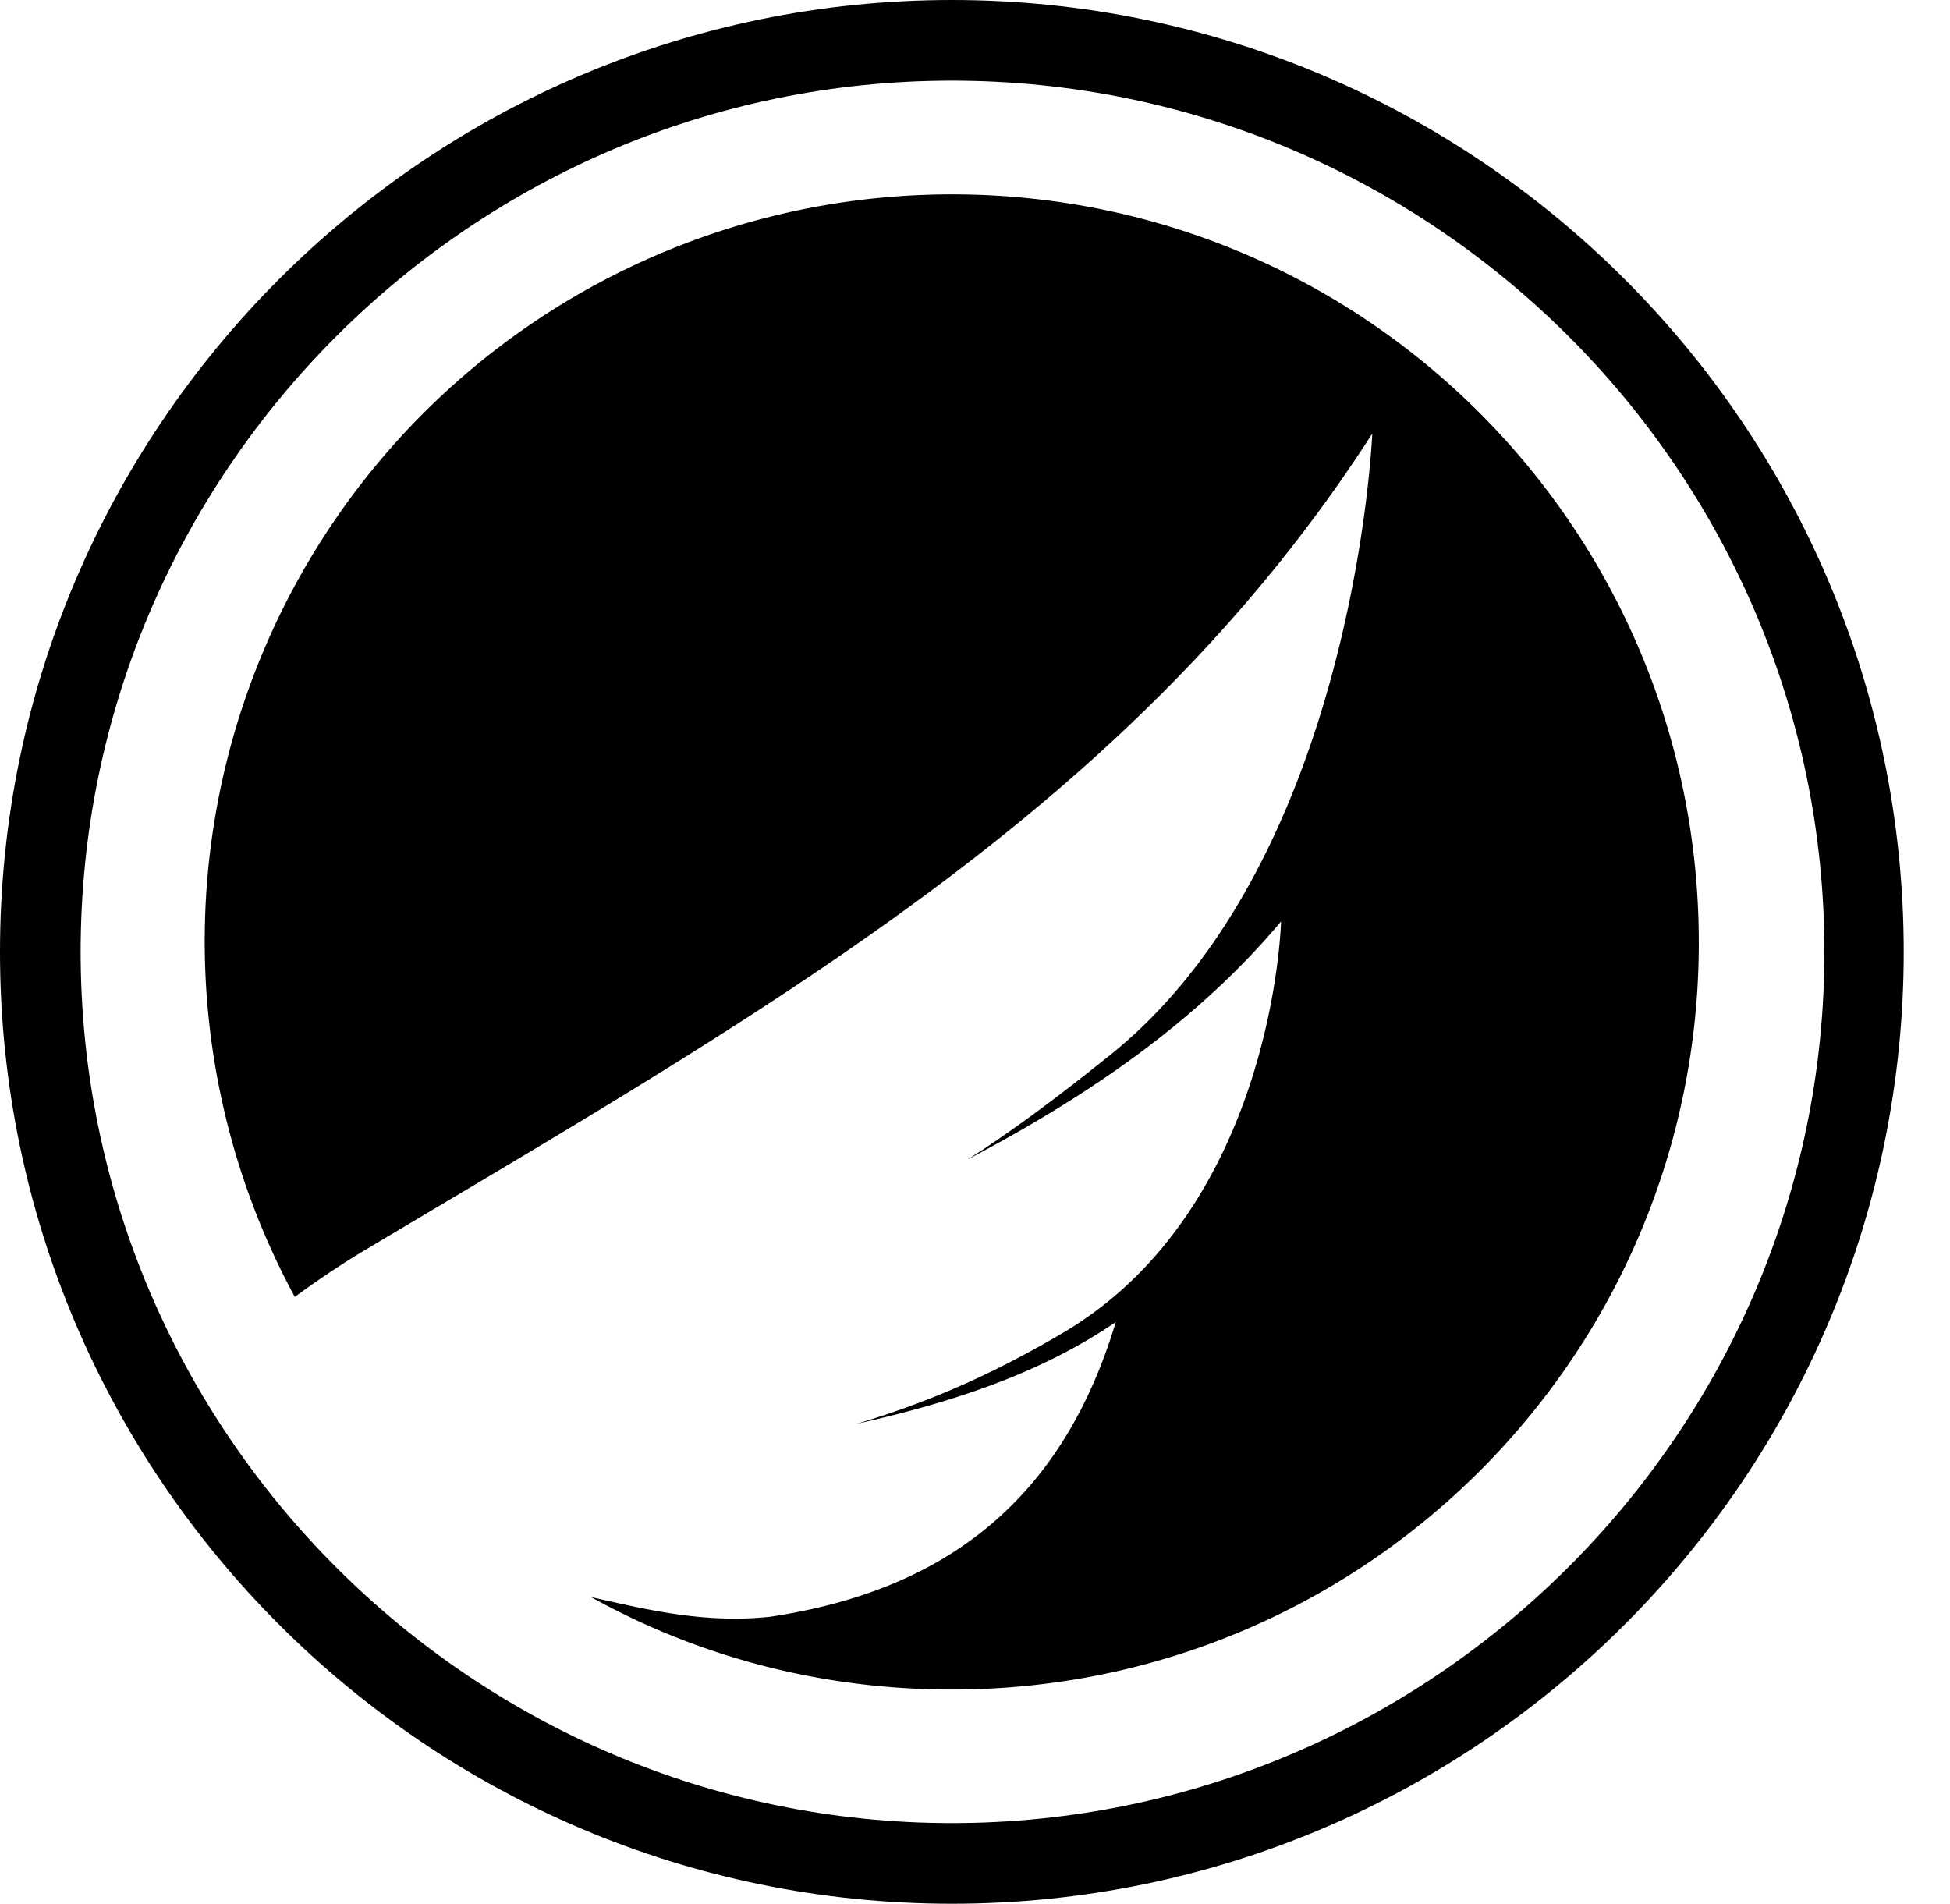
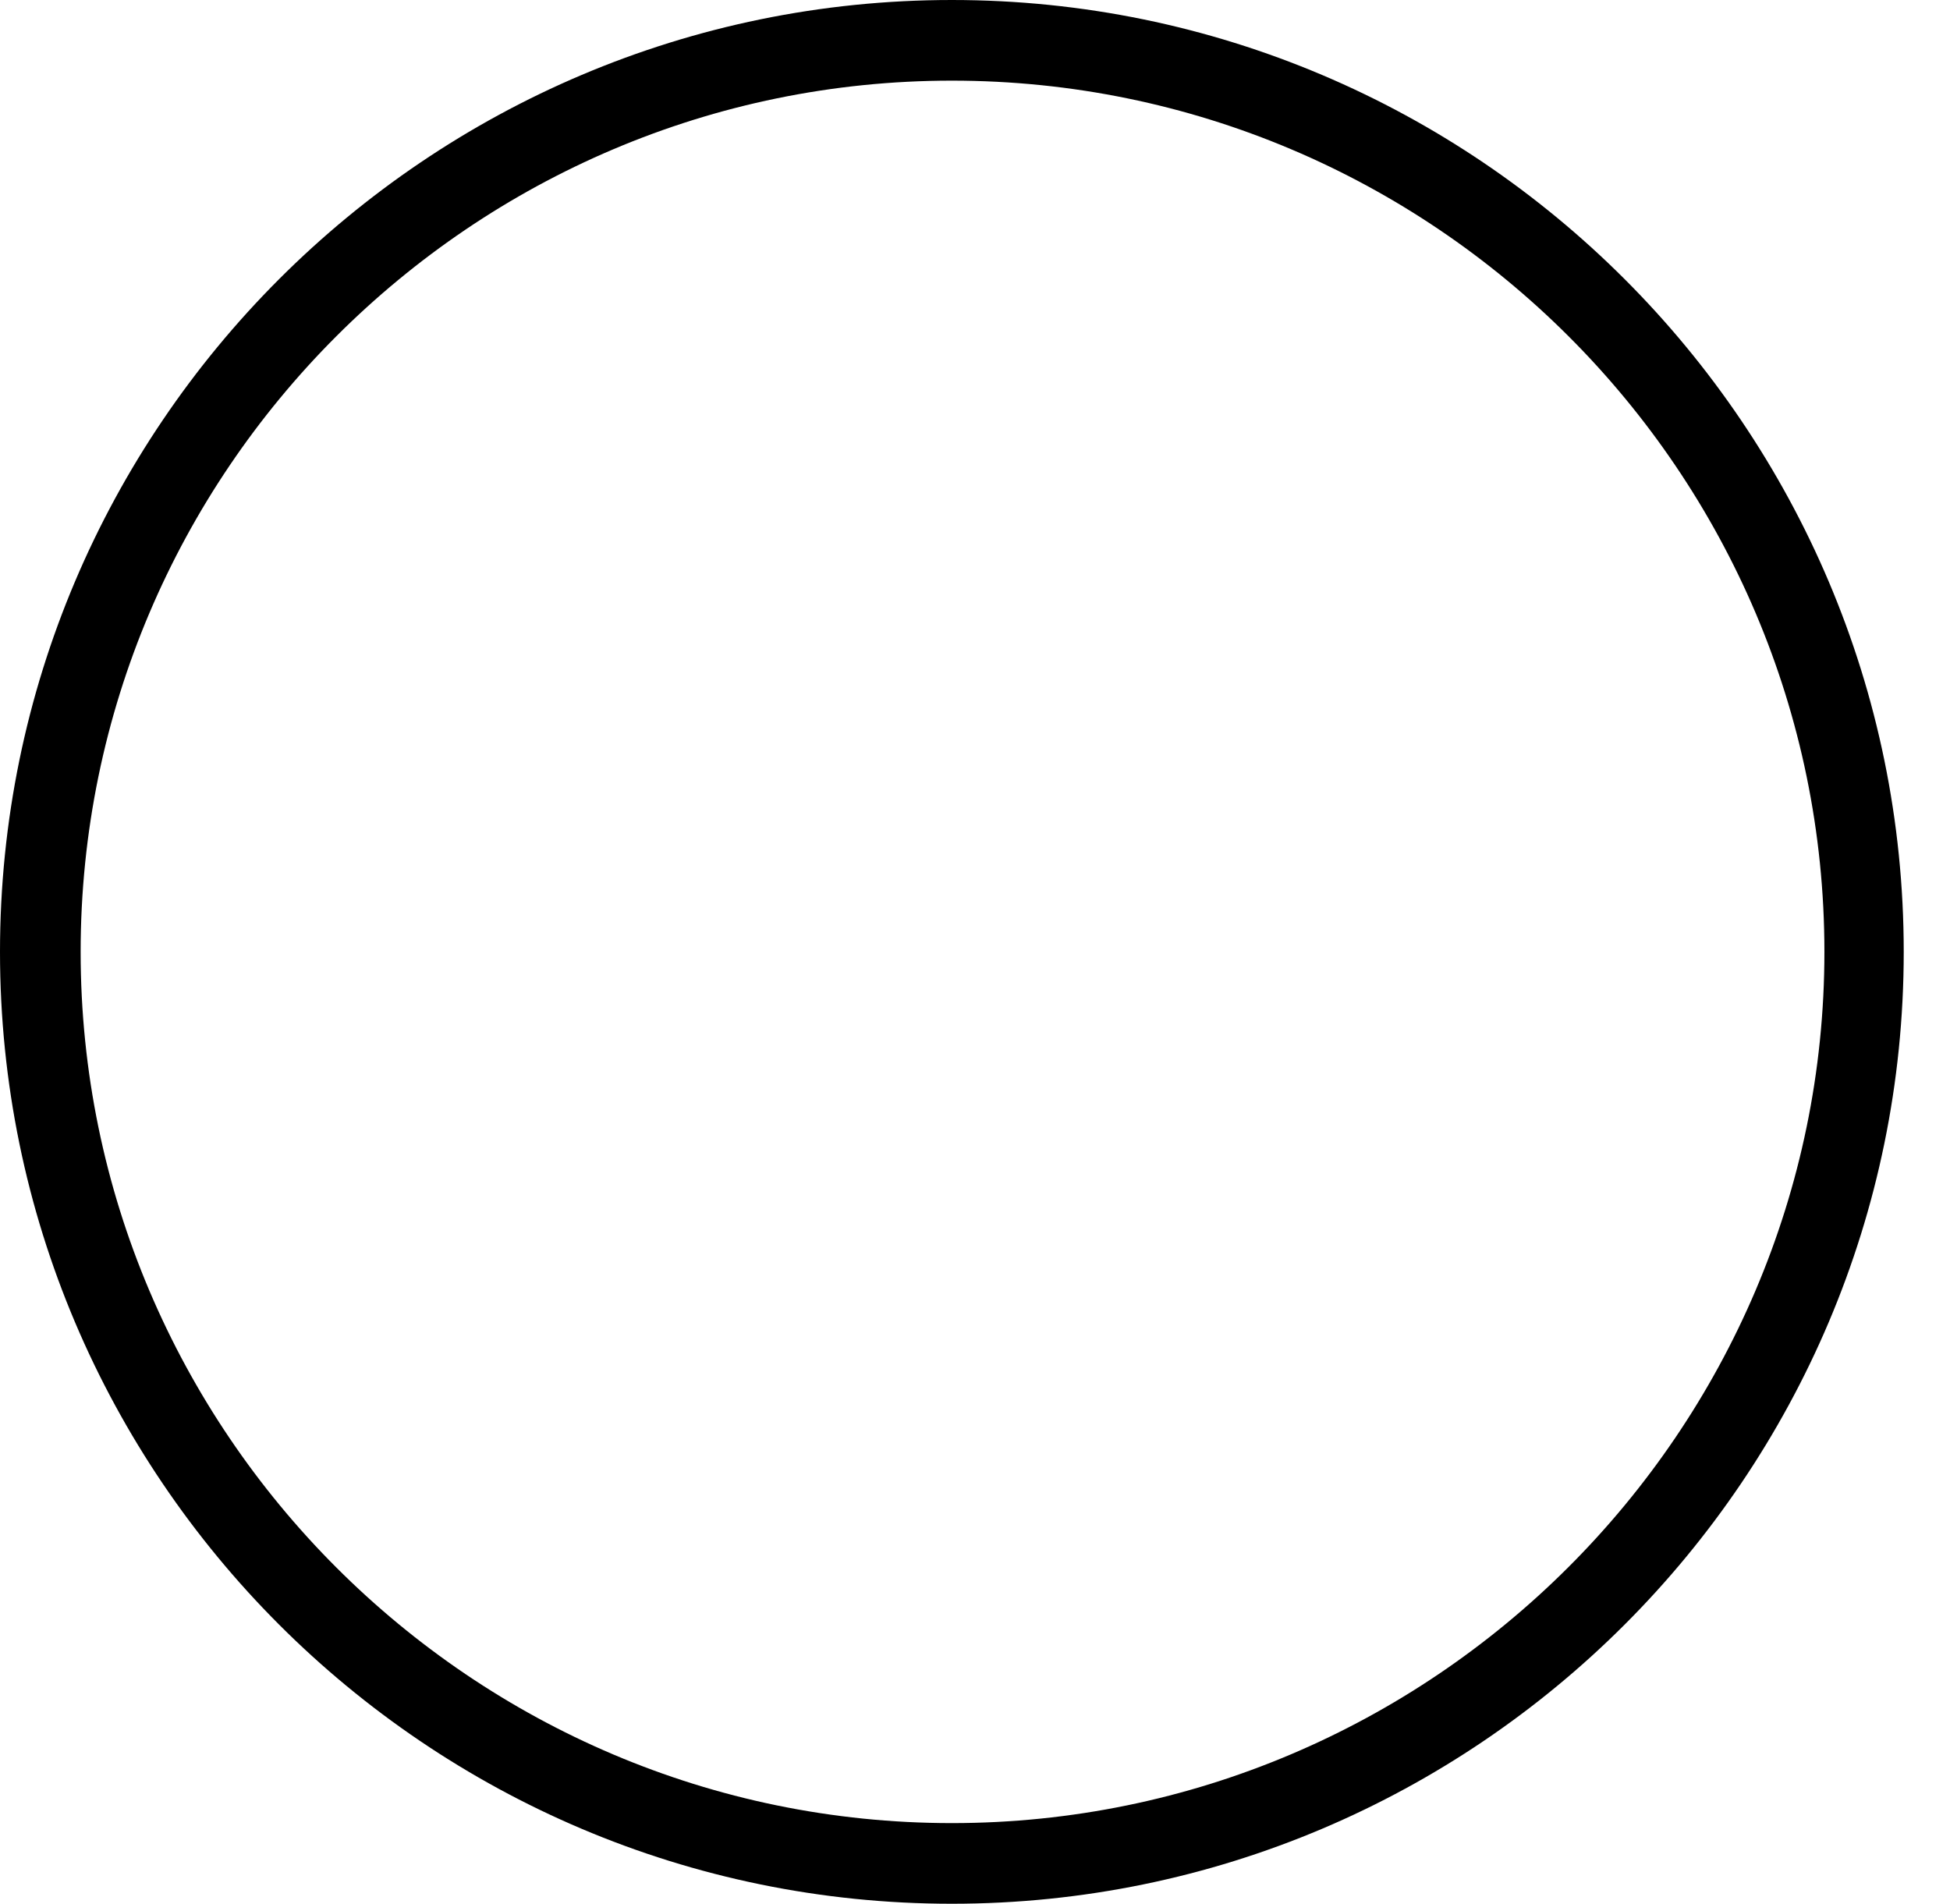
<svg xmlns="http://www.w3.org/2000/svg" viewBox="0 0 147.5 144" fill="currentColor">
  <path d="M72 144c-39.7 0-72-32.3-72-72S32.3 0 72 0s72 32.3 72 72-32.3 72-72 72zM72 6.1C35.7 6.1 6.1 35.7 6.1 72s29.6 65.9 65.9 65.9 66-29.6 66-65.9S108.4 6.1 72 6.1z" />
-   <path d="M72 14.7a56.5 56.5 0 0 0-49.7 83.4c1.5-1.1 3.1-2.2 4.9-3.3 31-18.5 58.4-33.7 76.6-62 0 0-1.3 32-19.7 46.9-4.1 3.3-7.6 5.9-10.9 8 9.3-4.9 17.4-10.5 23.7-18 0 0-.5 21.5-16.3 31-5.9 3.5-10.8 5.5-15.8 7 9-2 14.9-4.5 19.6-7.7-4 13.3-12.7 20.3-26.2 22.3-4.9.5-9.1-.5-13.5-1.5 8.1 4.5 17.4 7 27.3 7 31.2 0 56.5-25.3 56.5-56.5S103.3 14.7 72 14.7z" />
</svg>